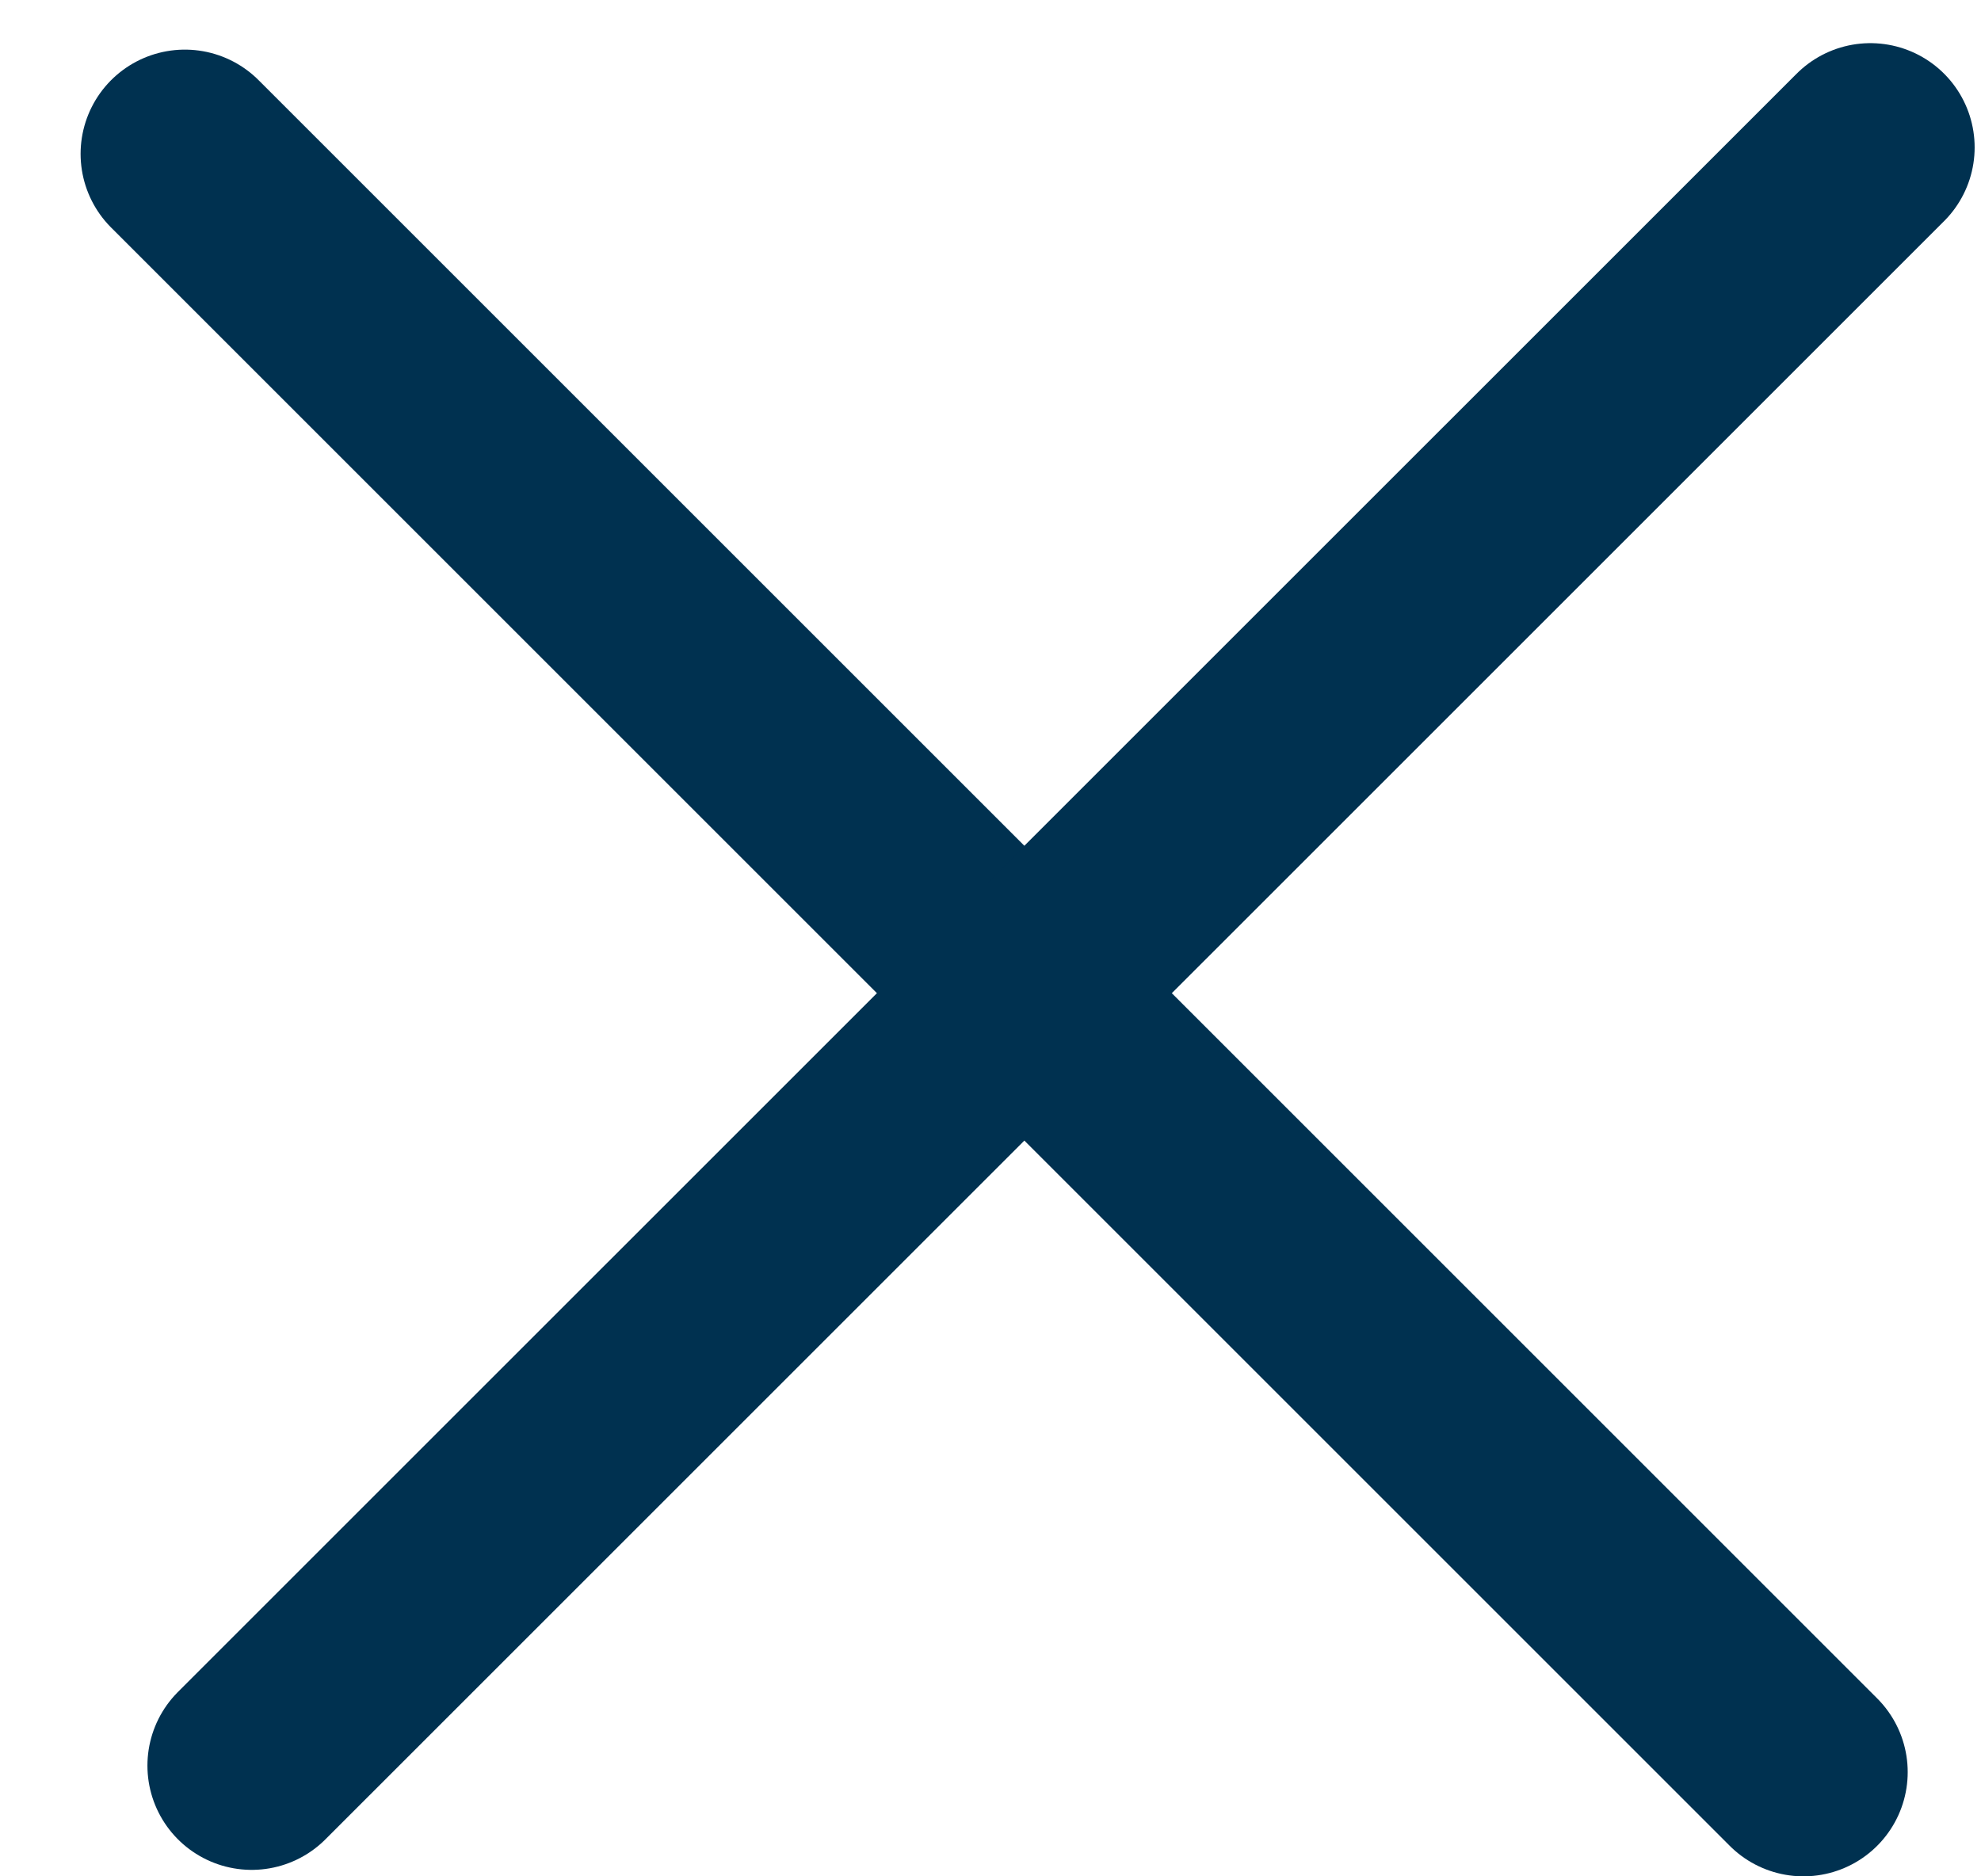
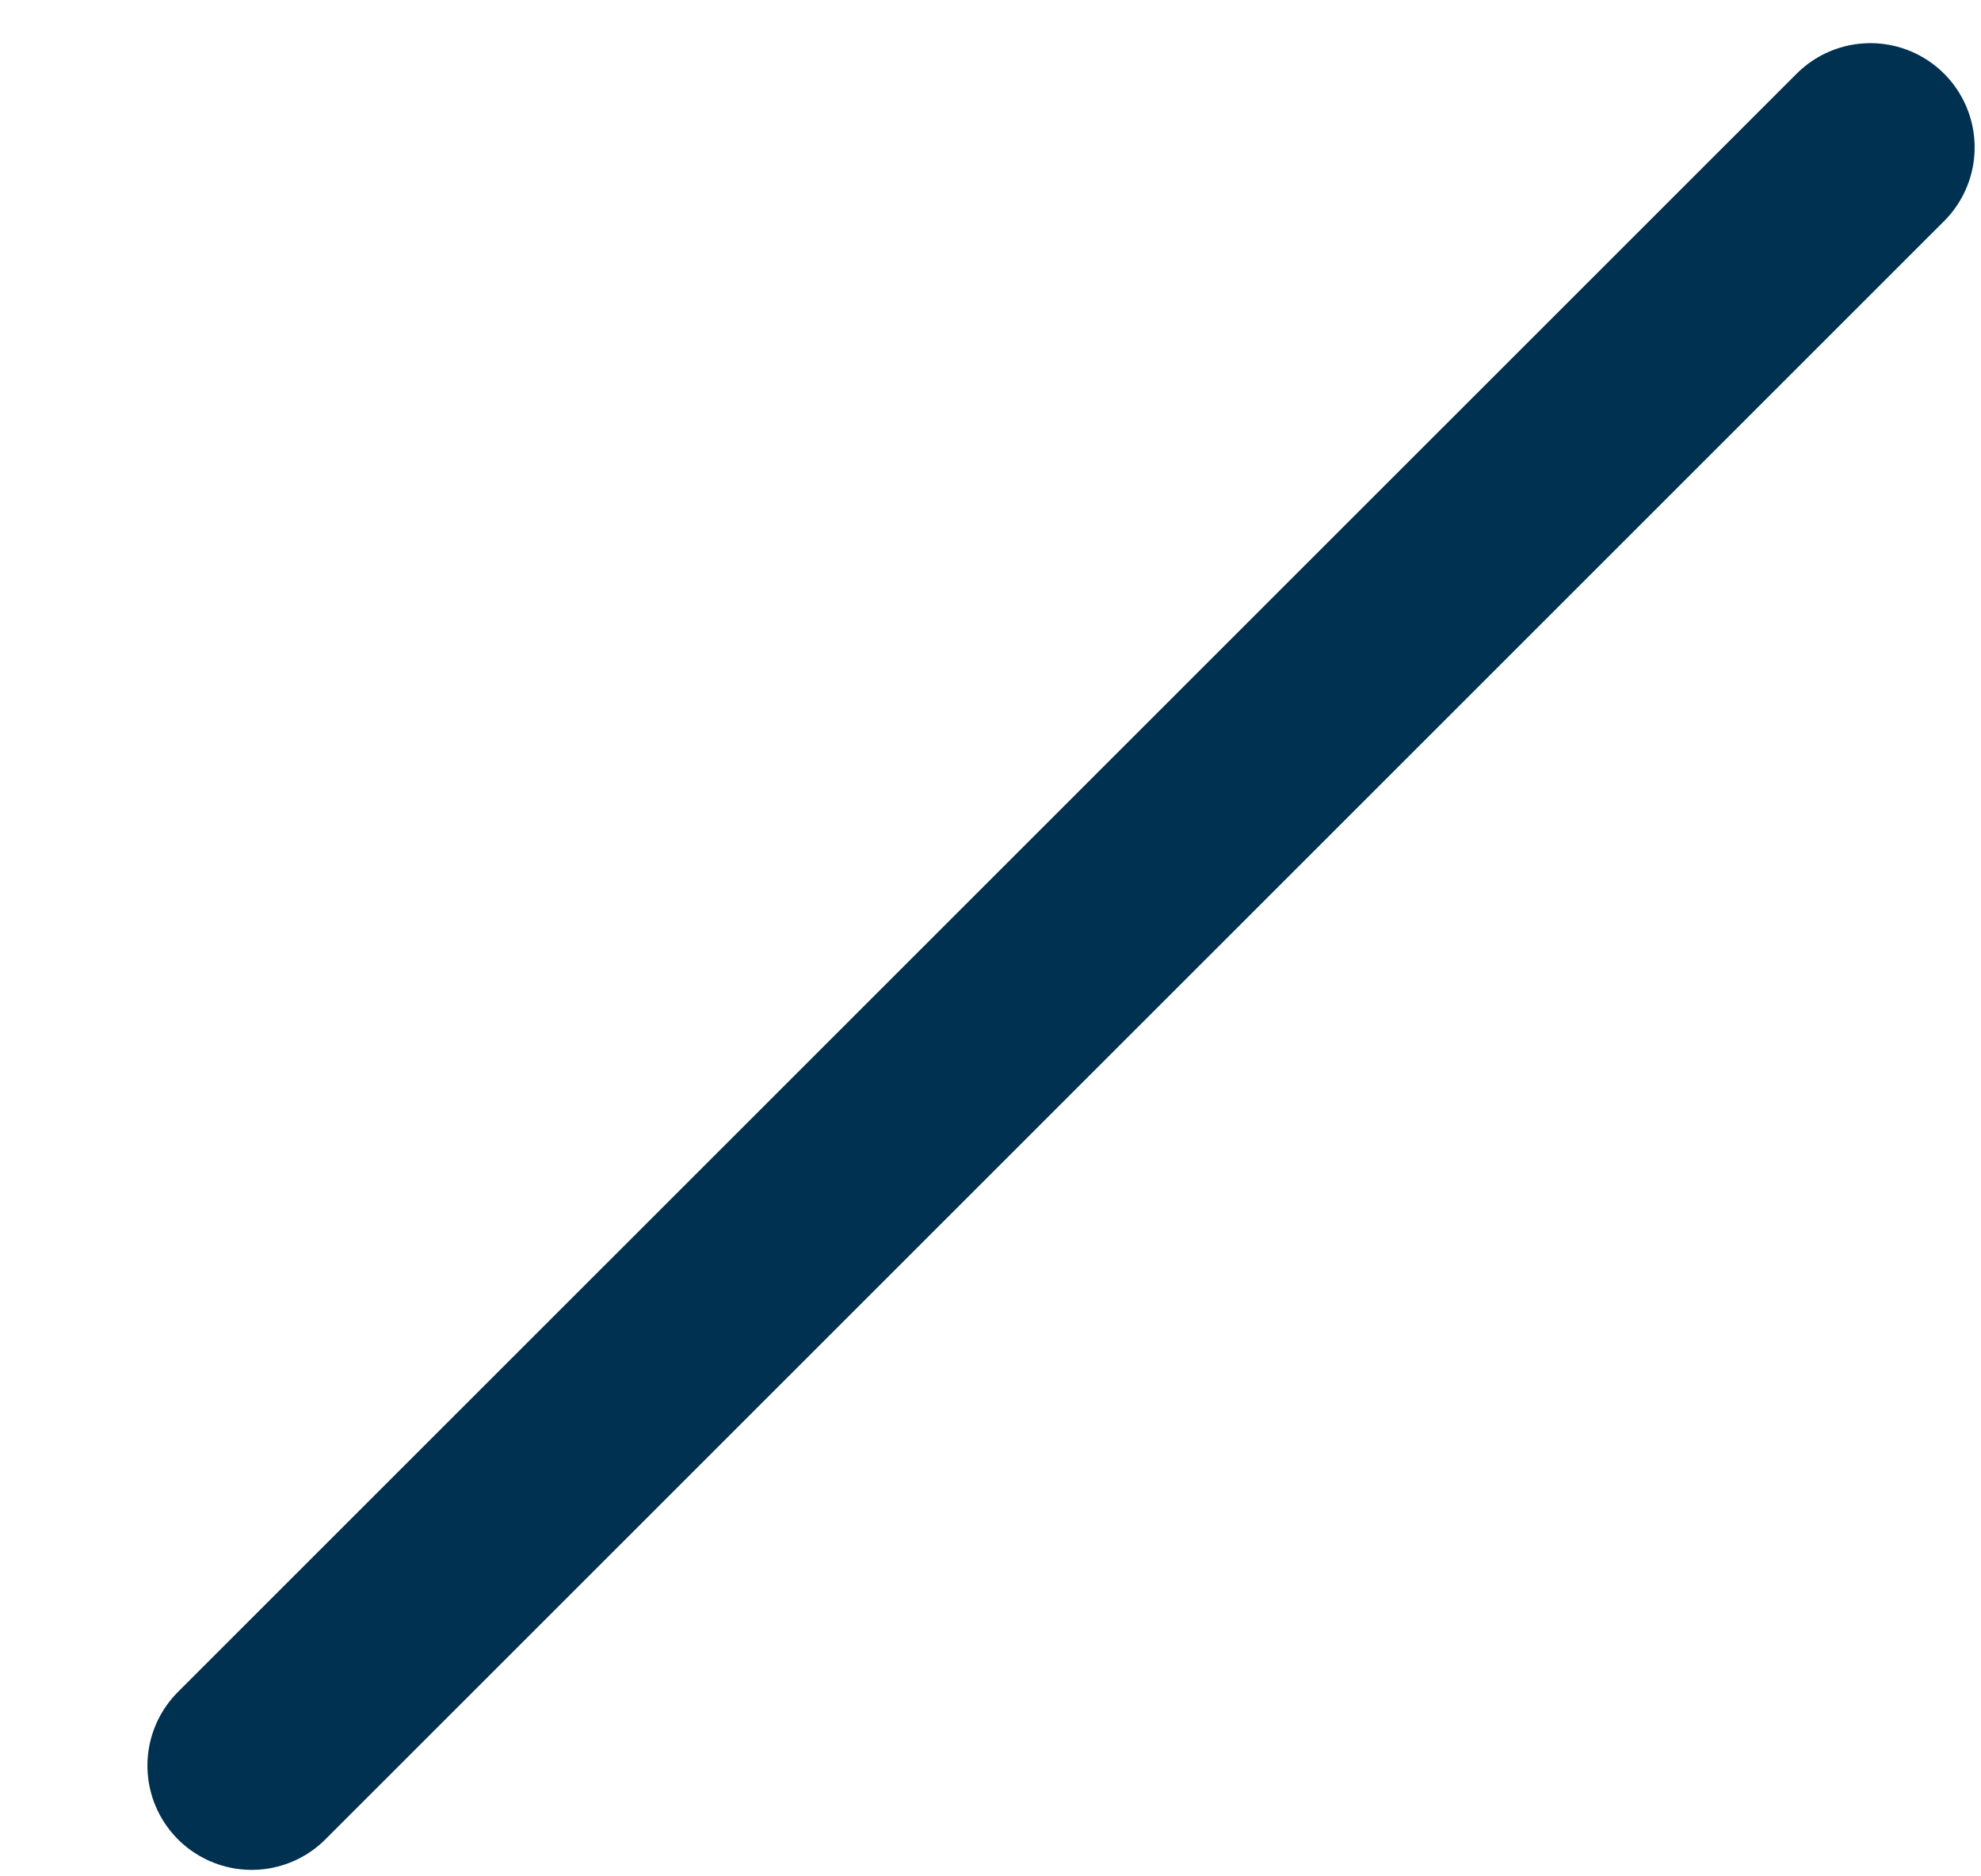
<svg xmlns="http://www.w3.org/2000/svg" width="19" height="18" viewBox="0 0 19 18" fill="none">
-   <line x1="17.297" y1="17" x2="1.773" y2="1.476" stroke="#003150" stroke-width="2" stroke-linecap="round" />
  <line x1="17.939" y1="1.414" x2="2.414" y2="16.938" stroke="#003150" stroke-width="2" stroke-linecap="round" />
</svg>